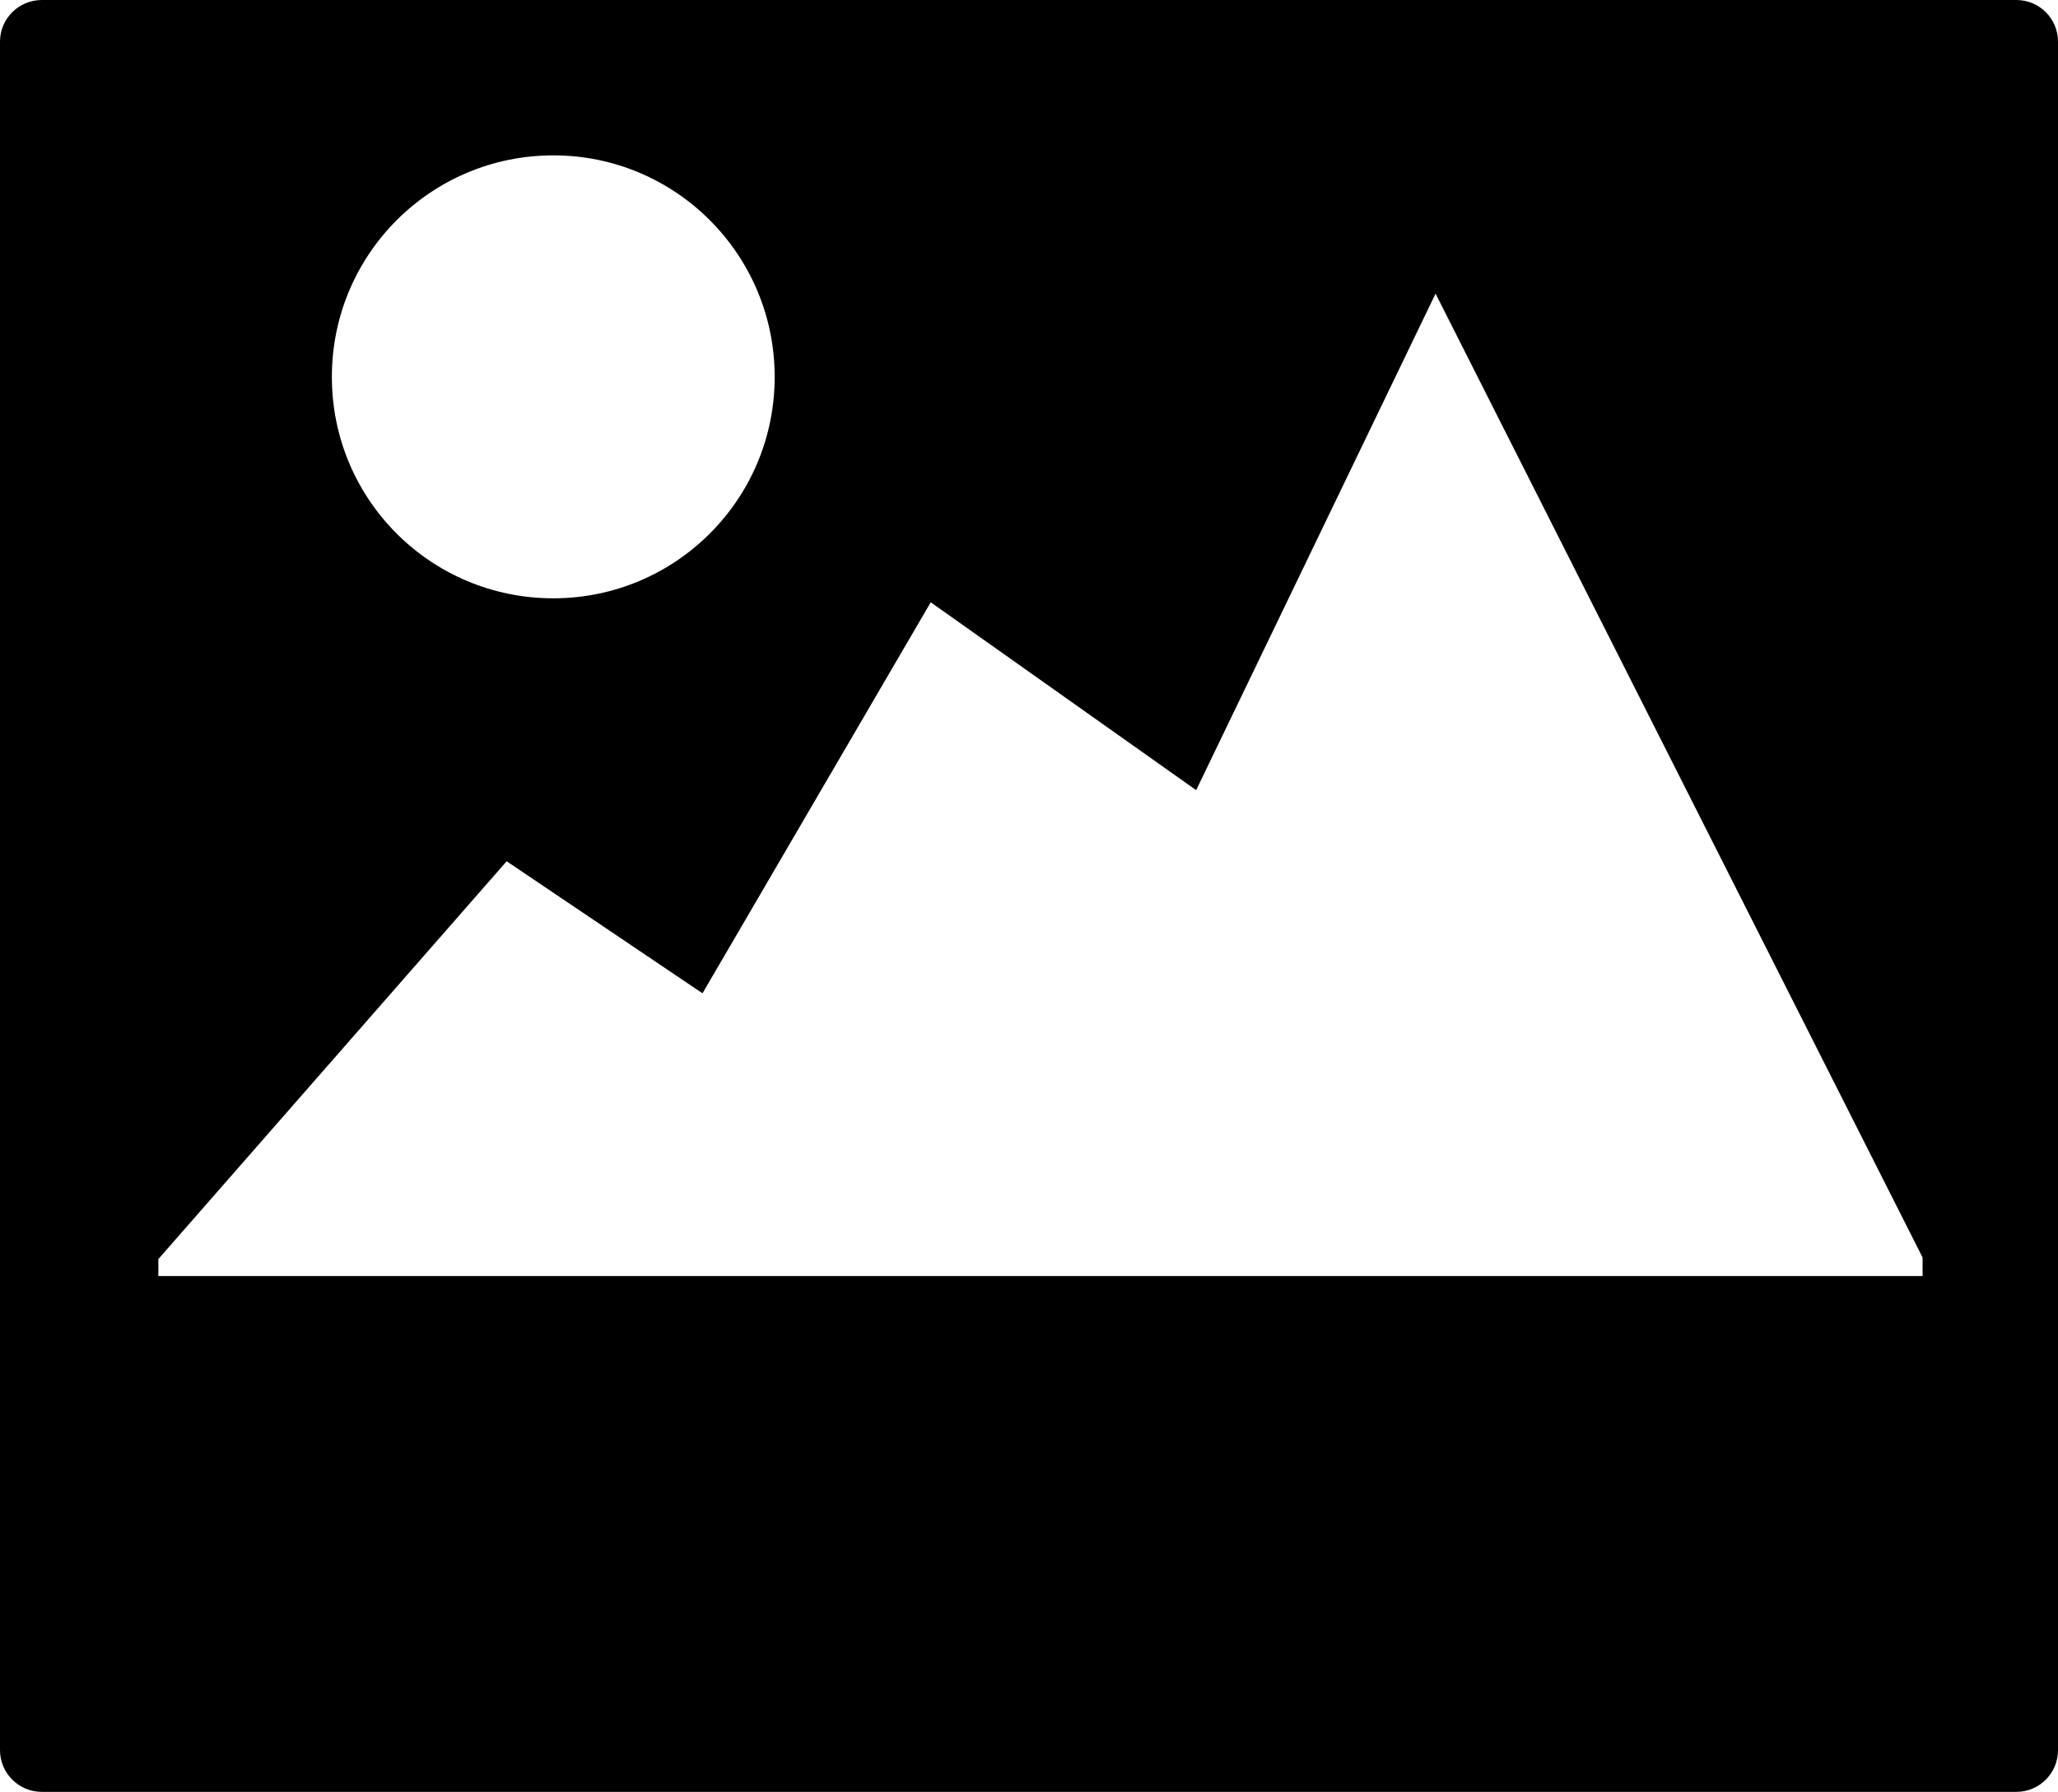
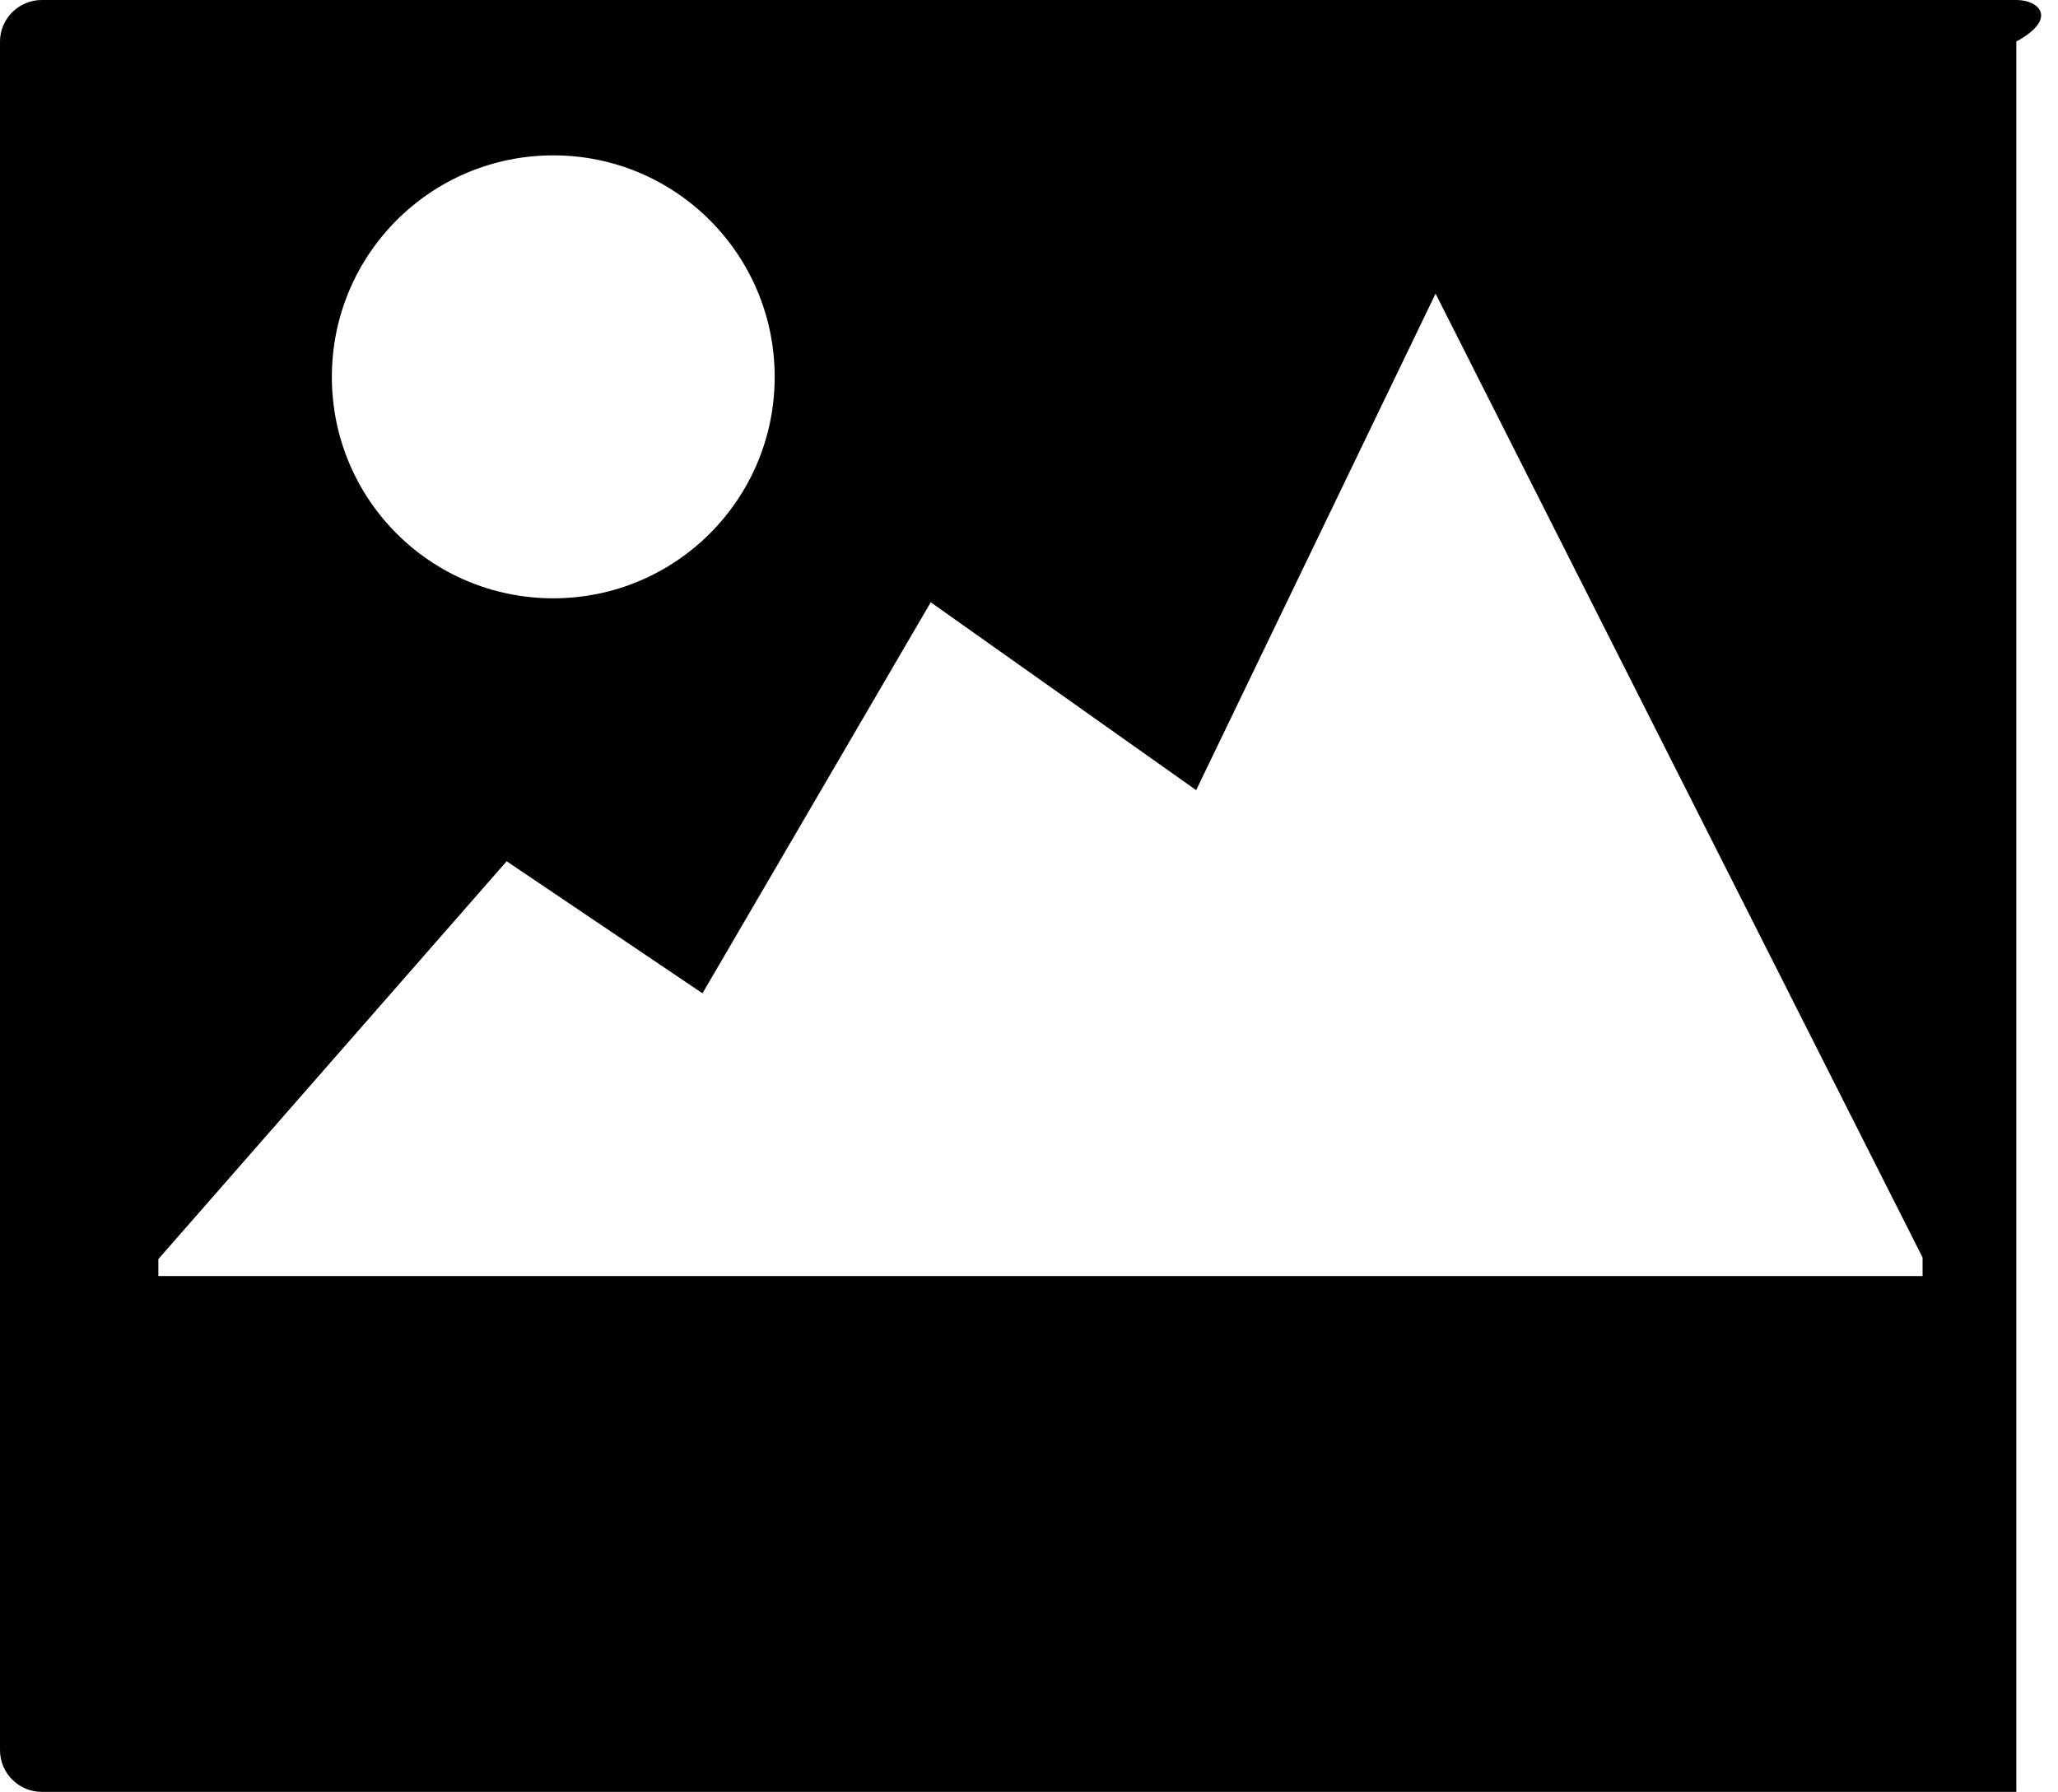
<svg xmlns="http://www.w3.org/2000/svg" version="1.1" x="0px" y="0px" width="26.914px" height="23.435px" viewBox="0 0 26.914 23.435" style="enable-background:new 0 0 26.914 23.435;" xml:space="preserve">
  <g id="c81_landscape">
-     <path style="fill:#000000;" d="M26.369,0H0.546C0.245,0,0,0.245,0,0.543V22.89c0,0.299,0.245,0.545,0.546,0.545h25.823   c0.303,0,0.545-0.246,0.545-0.545V0.543C26.914,0.245,26.672,0,26.369,0z M10.131,4.929c0,1.604-1.298,2.896-2.895,2.896   c-1.602,0-2.896-1.292-2.896-2.896c0-1.602,1.295-2.897,2.896-2.897C8.833,2.031,10.131,3.327,10.131,4.929z M25.105,16.689H3.78   H2.071v-0.222l4.555-5.203l2.561,1.727l2.985-5.114l3.471,2.457l3.131-6.494l6.369,12.606v0.243H25.105z" />
+     <path style="fill:#000000;" d="M26.369,0H0.546C0.245,0,0,0.245,0,0.543V22.89c0,0.299,0.245,0.545,0.546,0.545h25.823   V0.543C26.914,0.245,26.672,0,26.369,0z M10.131,4.929c0,1.604-1.298,2.896-2.895,2.896   c-1.602,0-2.896-1.292-2.896-2.896c0-1.602,1.295-2.897,2.896-2.897C8.833,2.031,10.131,3.327,10.131,4.929z M25.105,16.689H3.78   H2.071v-0.222l4.555-5.203l2.561,1.727l2.985-5.114l3.471,2.457l3.131-6.494l6.369,12.606v0.243H25.105z" />
  </g>
  <g id="Capa_1">
</g>
</svg>